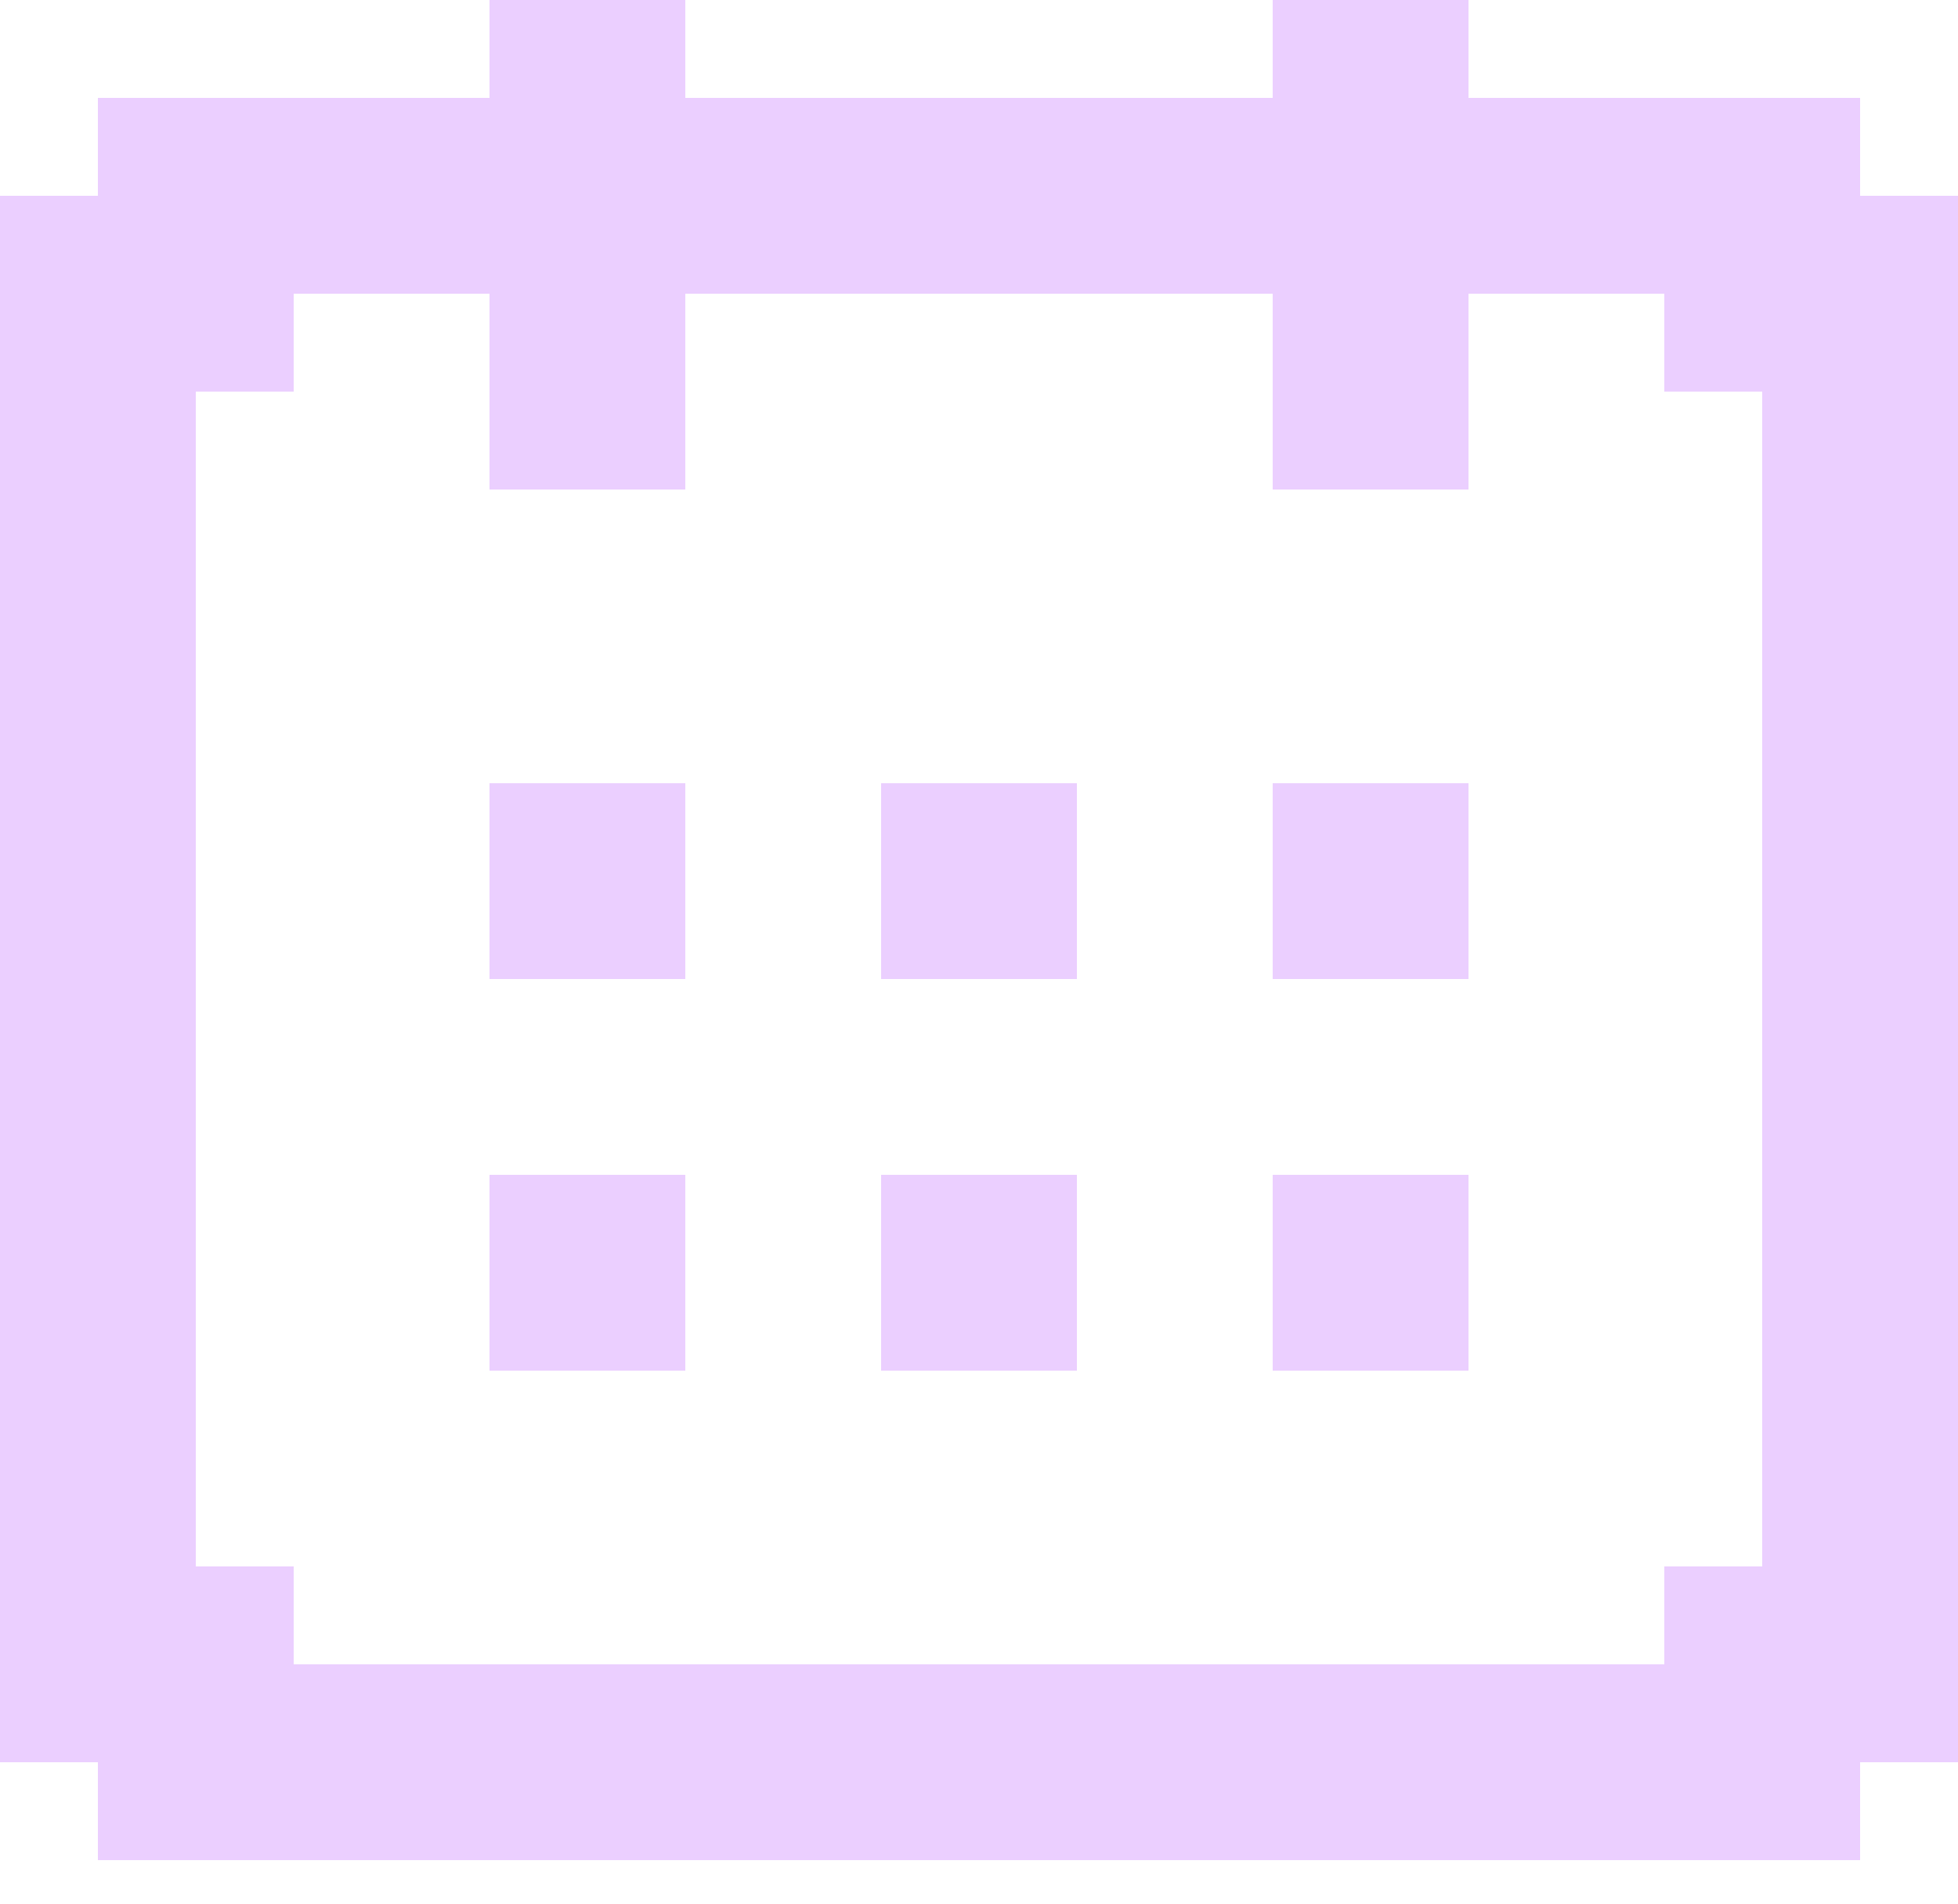
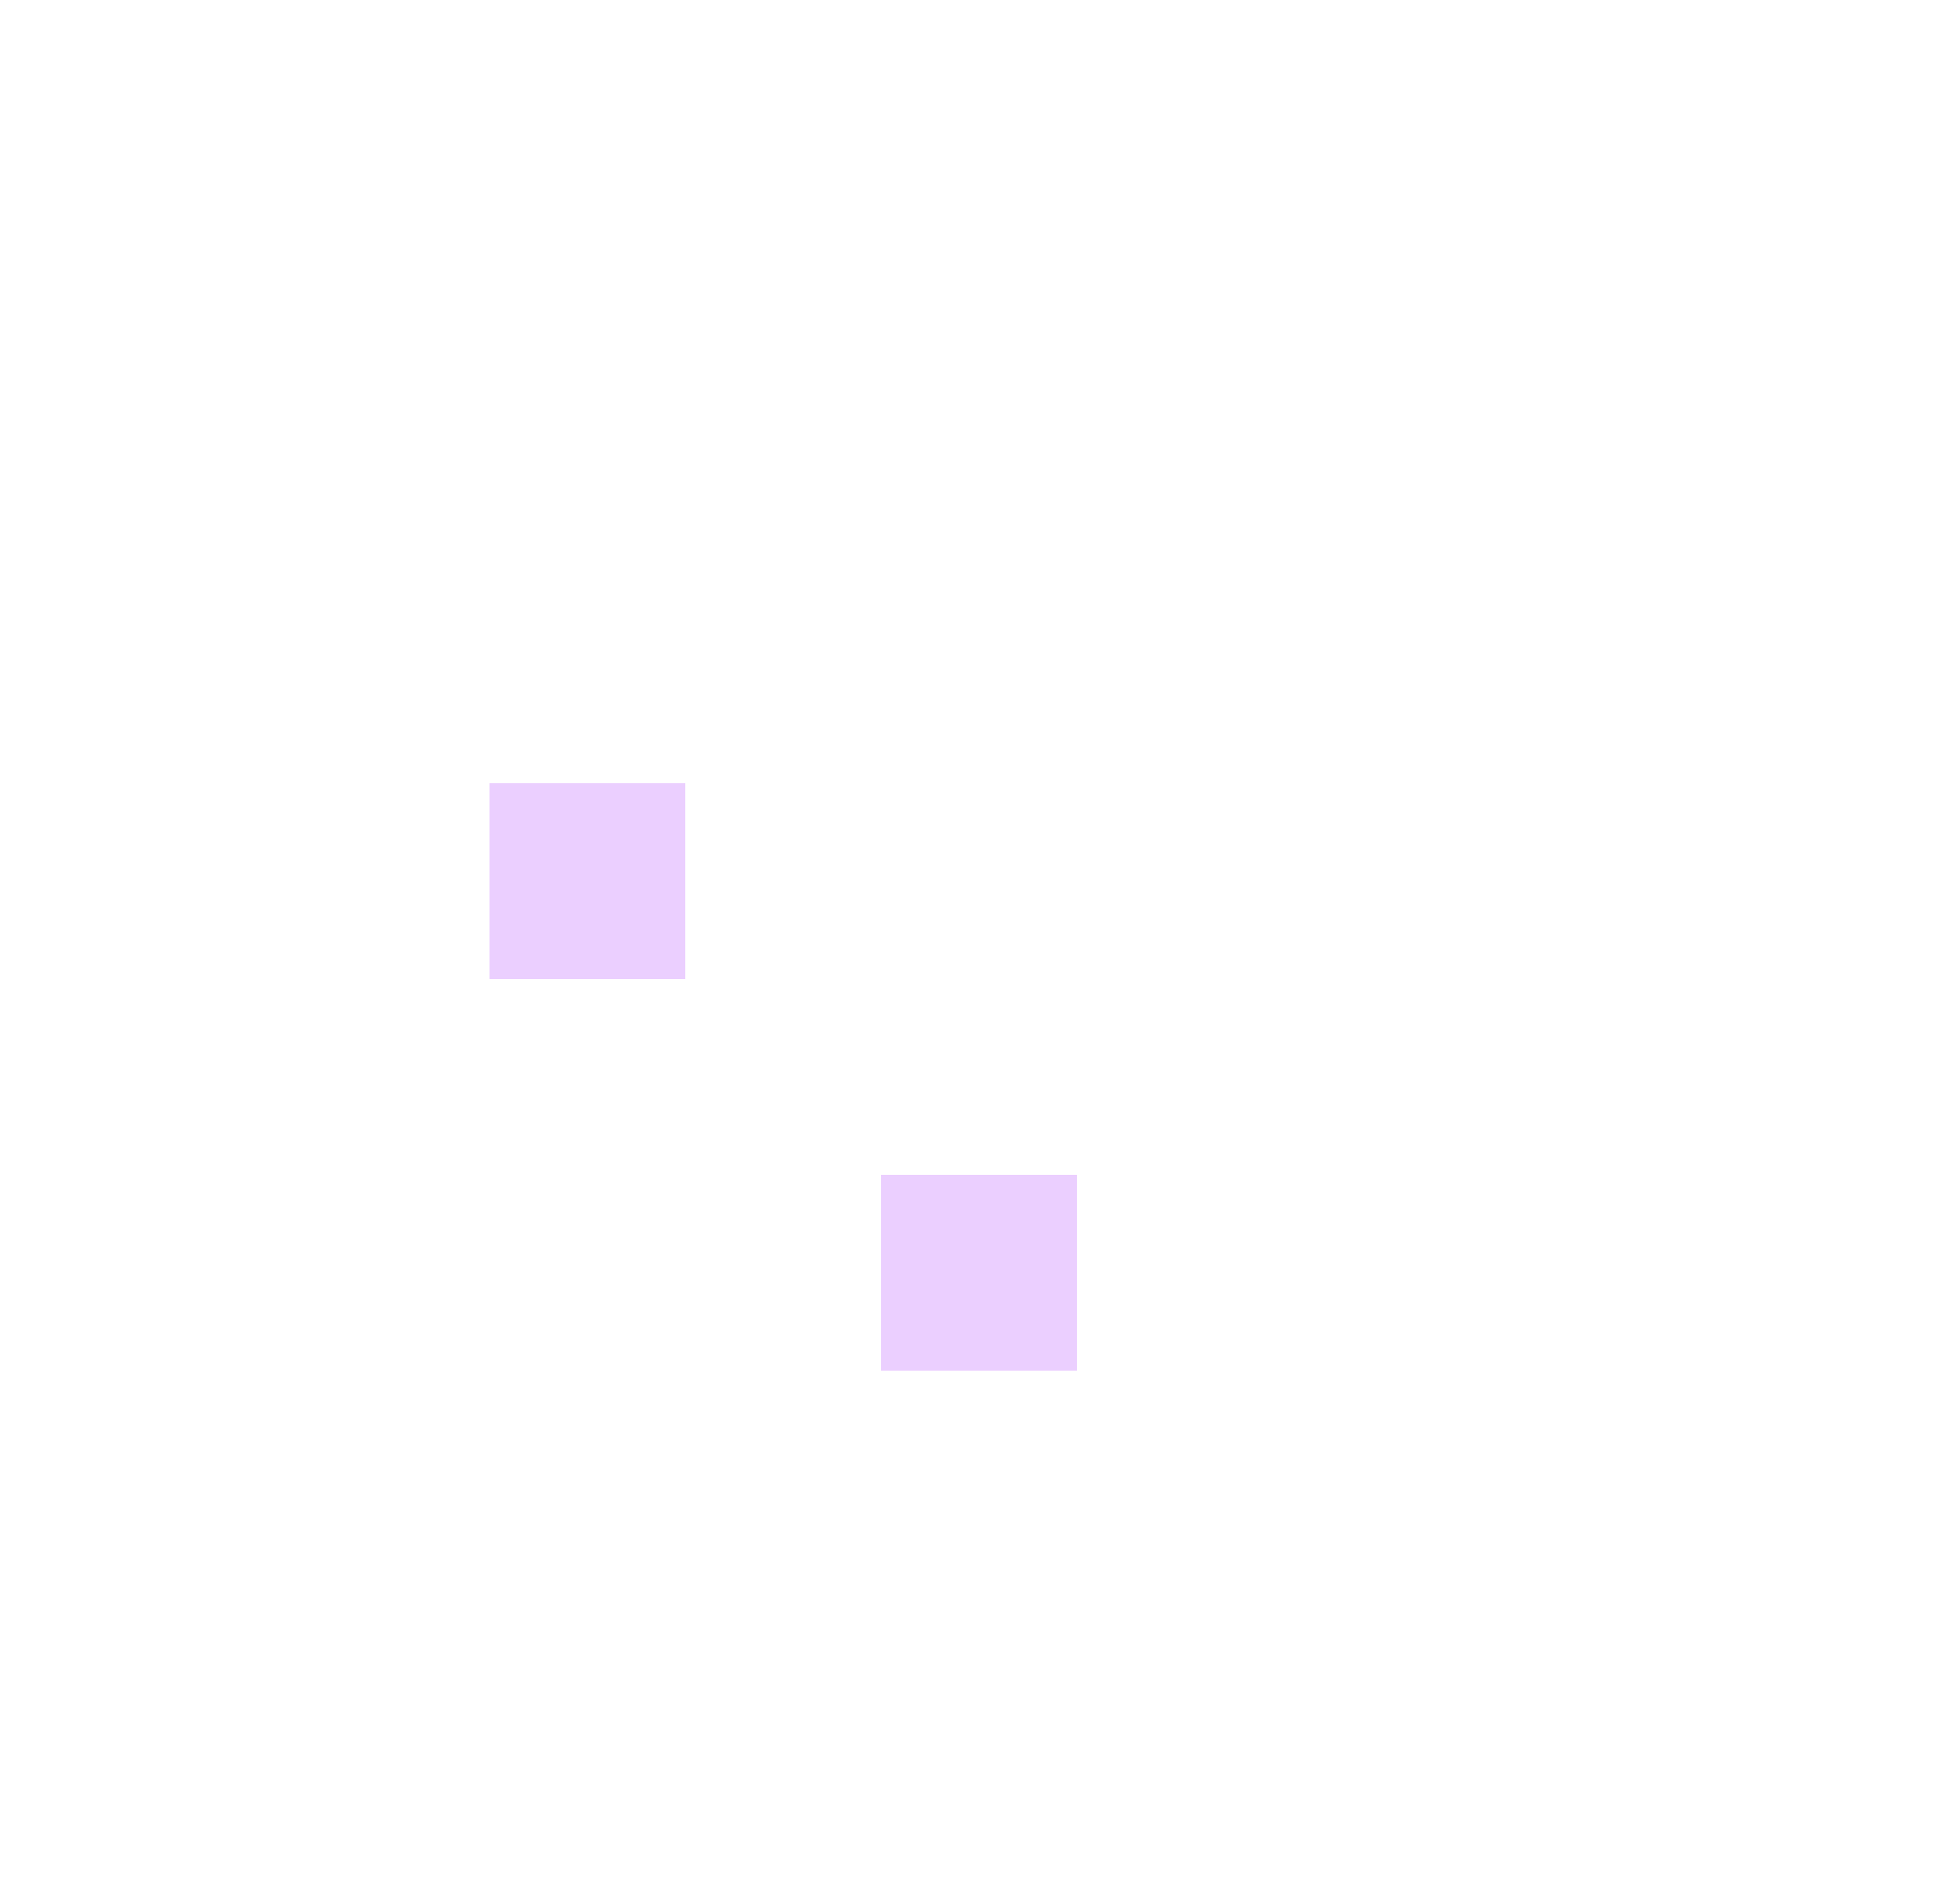
<svg xmlns="http://www.w3.org/2000/svg" width="36" height="35" viewBox="0 0 36 35" fill="none">
  <path d="M12.6 14.4H9V18H12.6V14.4Z" fill="#EBCFFF" />
-   <path d="M19.8 14.4H16.2V18H19.8V14.4Z" fill="#EBCFFF" />
-   <path d="M27 14.4H23.4V18H27V14.4Z" fill="#EBCFFF" />
-   <path d="M12.6 21.6H9V25.2H12.6V21.6Z" fill="#EBCFFF" />
  <path d="M19.8 21.6H16.2V25.2H19.8V21.6Z" fill="#EBCFFF" />
-   <path d="M27 21.6H23.4V25.2H27V21.6Z" fill="#EBCFFF" />
-   <path d="M34.2 3.6V1.8H27V0H23.4V1.8H12.6V0H9V1.8H1.8V3.6H0V32.4H1.8V34.2H34.2V32.4H36V3.6H34.2ZM32.4 28.8H30.6V30.6H5.4V28.8H3.6V7.2H5.4V5.4H9V9H12.6V5.4H23.4V9H27V7.2V5.4H30.6V7.2H32.4V28.8Z" fill="#EBCFFF" />
</svg>